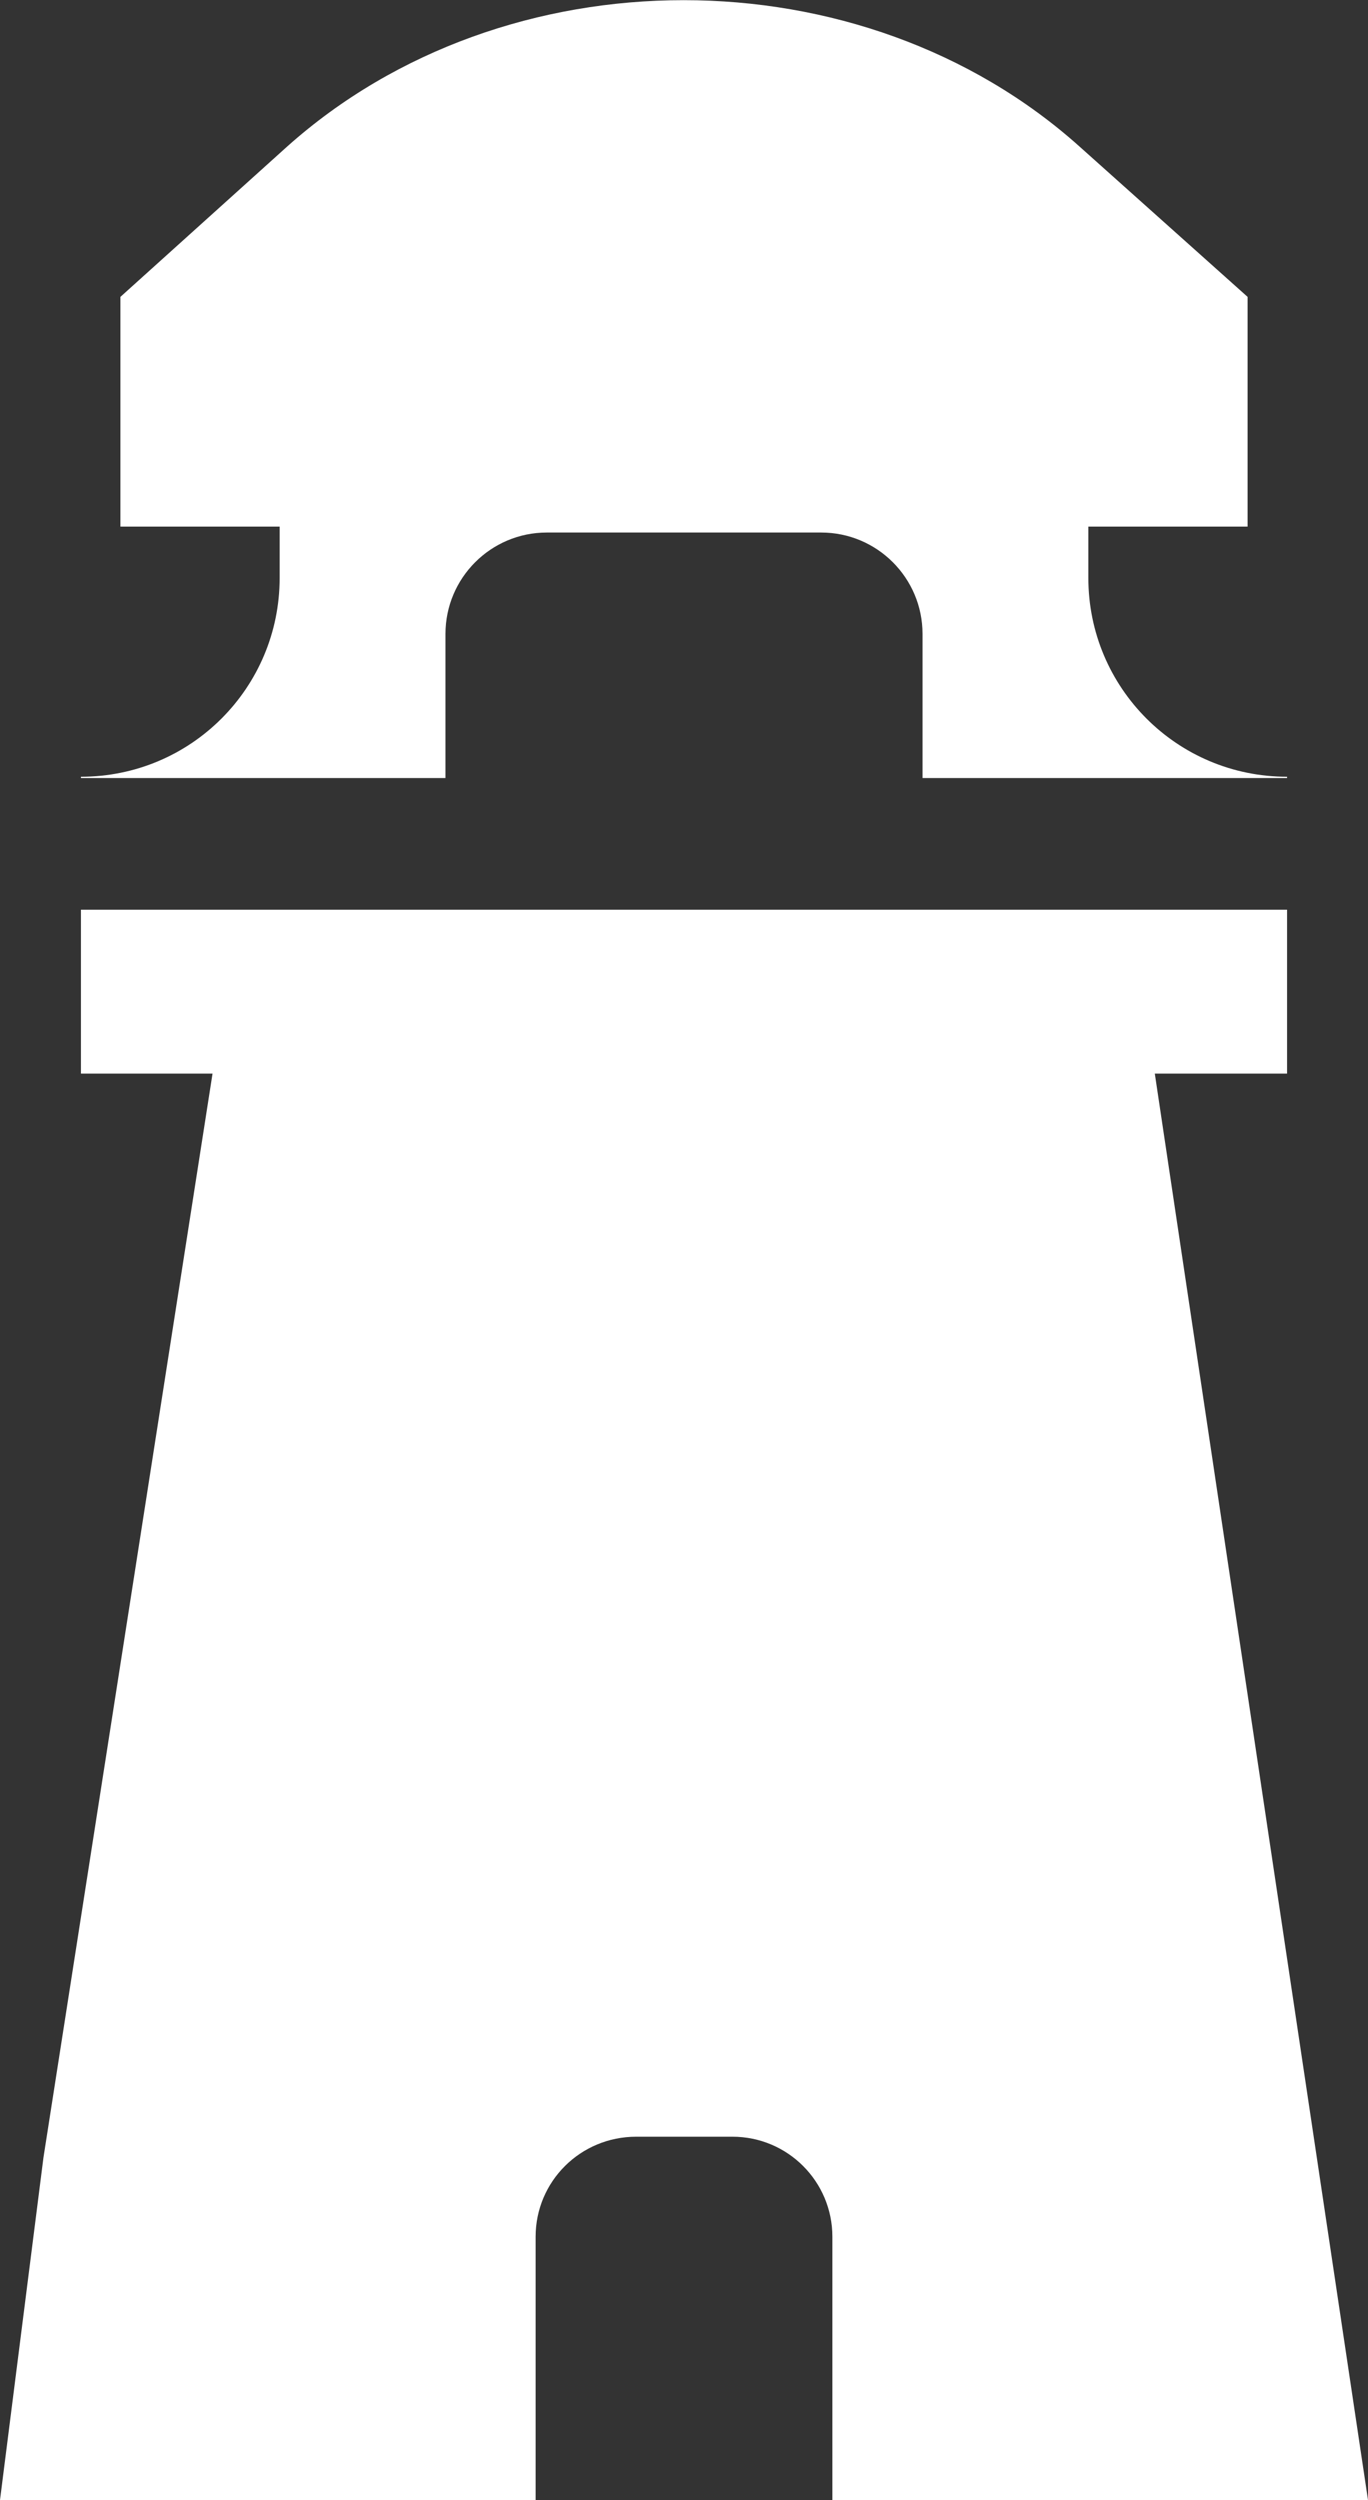
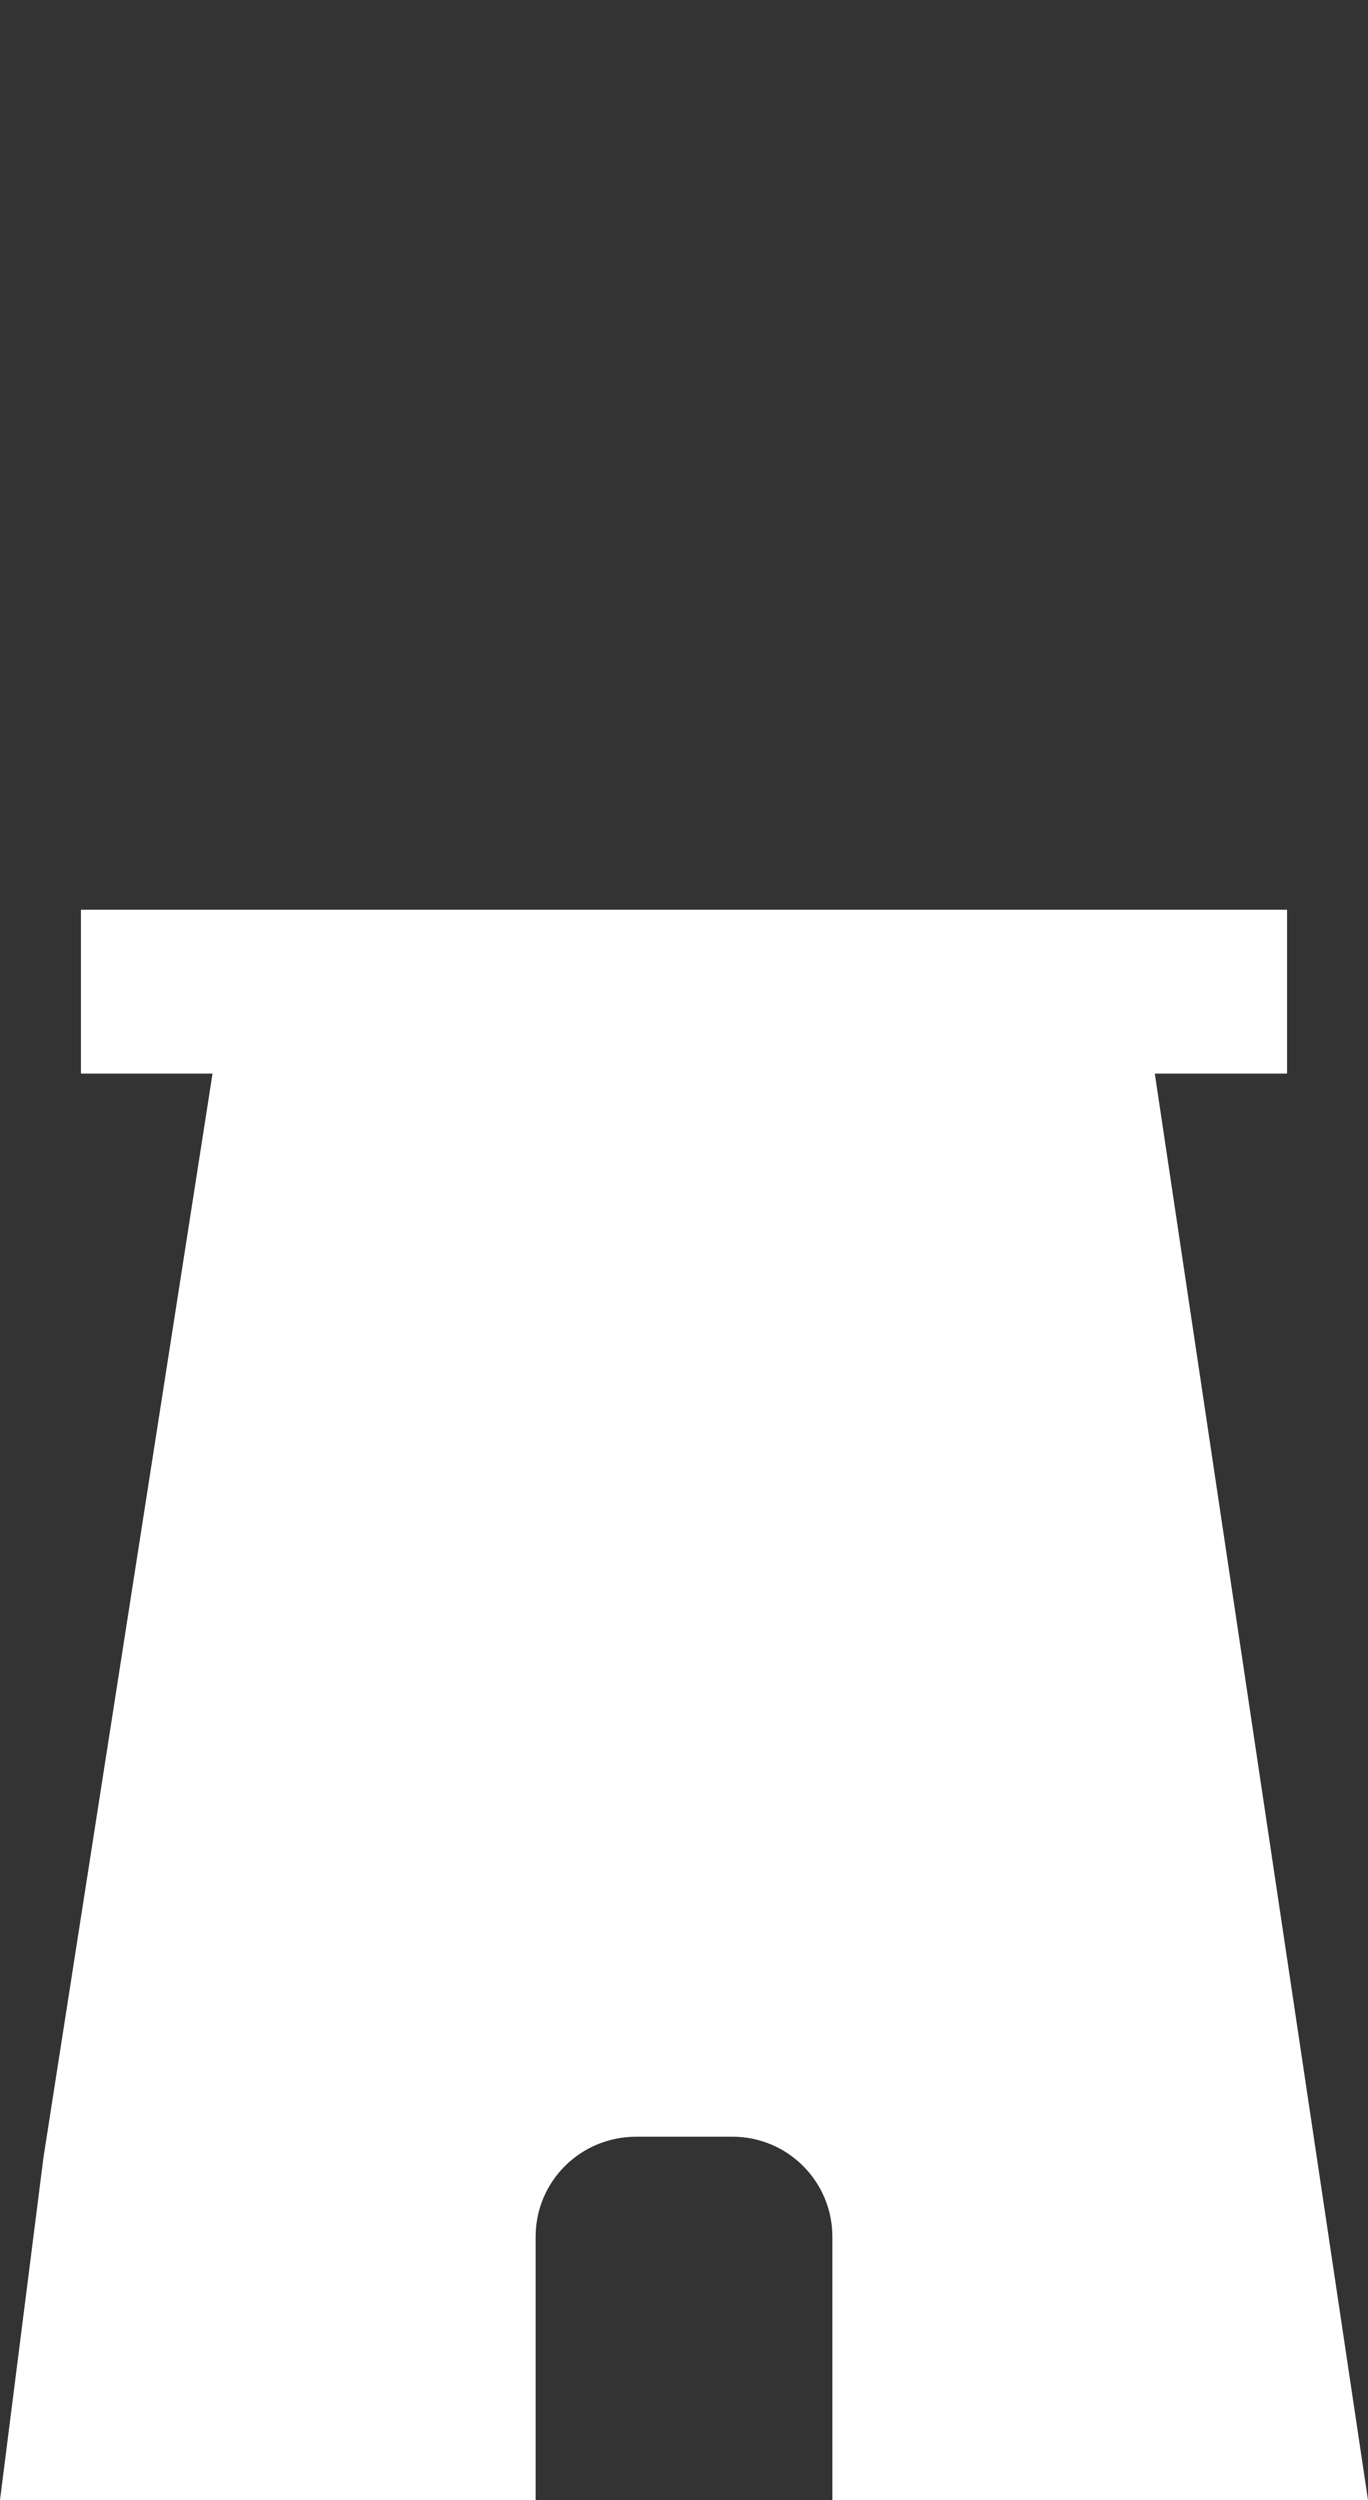
<svg xmlns="http://www.w3.org/2000/svg" version="1.1" id="Layer_1" x="0px" y="0px" viewBox="0 0 20.79 37.98" style="enable-background:new 0 0 20.79 37.98;" xml:space="preserve">
  <rect x="0" y="0" width="20.79" height="37.98" fill="#333333" stroke="none" />
  <style type="text/css">
	.st0{fill:#FFFFFF;}
</style>
  <g>
-     <path class="st0" d="M6.77,11.82V9.63c0-0.85,0.69-1.54,1.54-1.54h4.17c0.85,0,1.54,0.69,1.54,1.54v2.19h5.54V11.8   c-1.67,0-3.02-1.35-3.02-3.02V8h2.42V4.51l-2.55-2.28c-3.31-2.97-8.73-2.97-12.05,0L1.83,4.51V8h2.42v0.78   c0,1.67-1.35,3.02-3.02,3.02h0v0.02H6.77z" />
    <path class="st0" d="M17.55,16.31h2.01v-2.49H1.23v2.49h2L0.66,32.78L0,37.98h8.14v-4c0-0.84,0.68-1.52,1.53-1.52h1.46   c0.84,0,1.52,0.68,1.52,1.52v4h8.14L17.55,16.31z" />
  </g>
</svg>